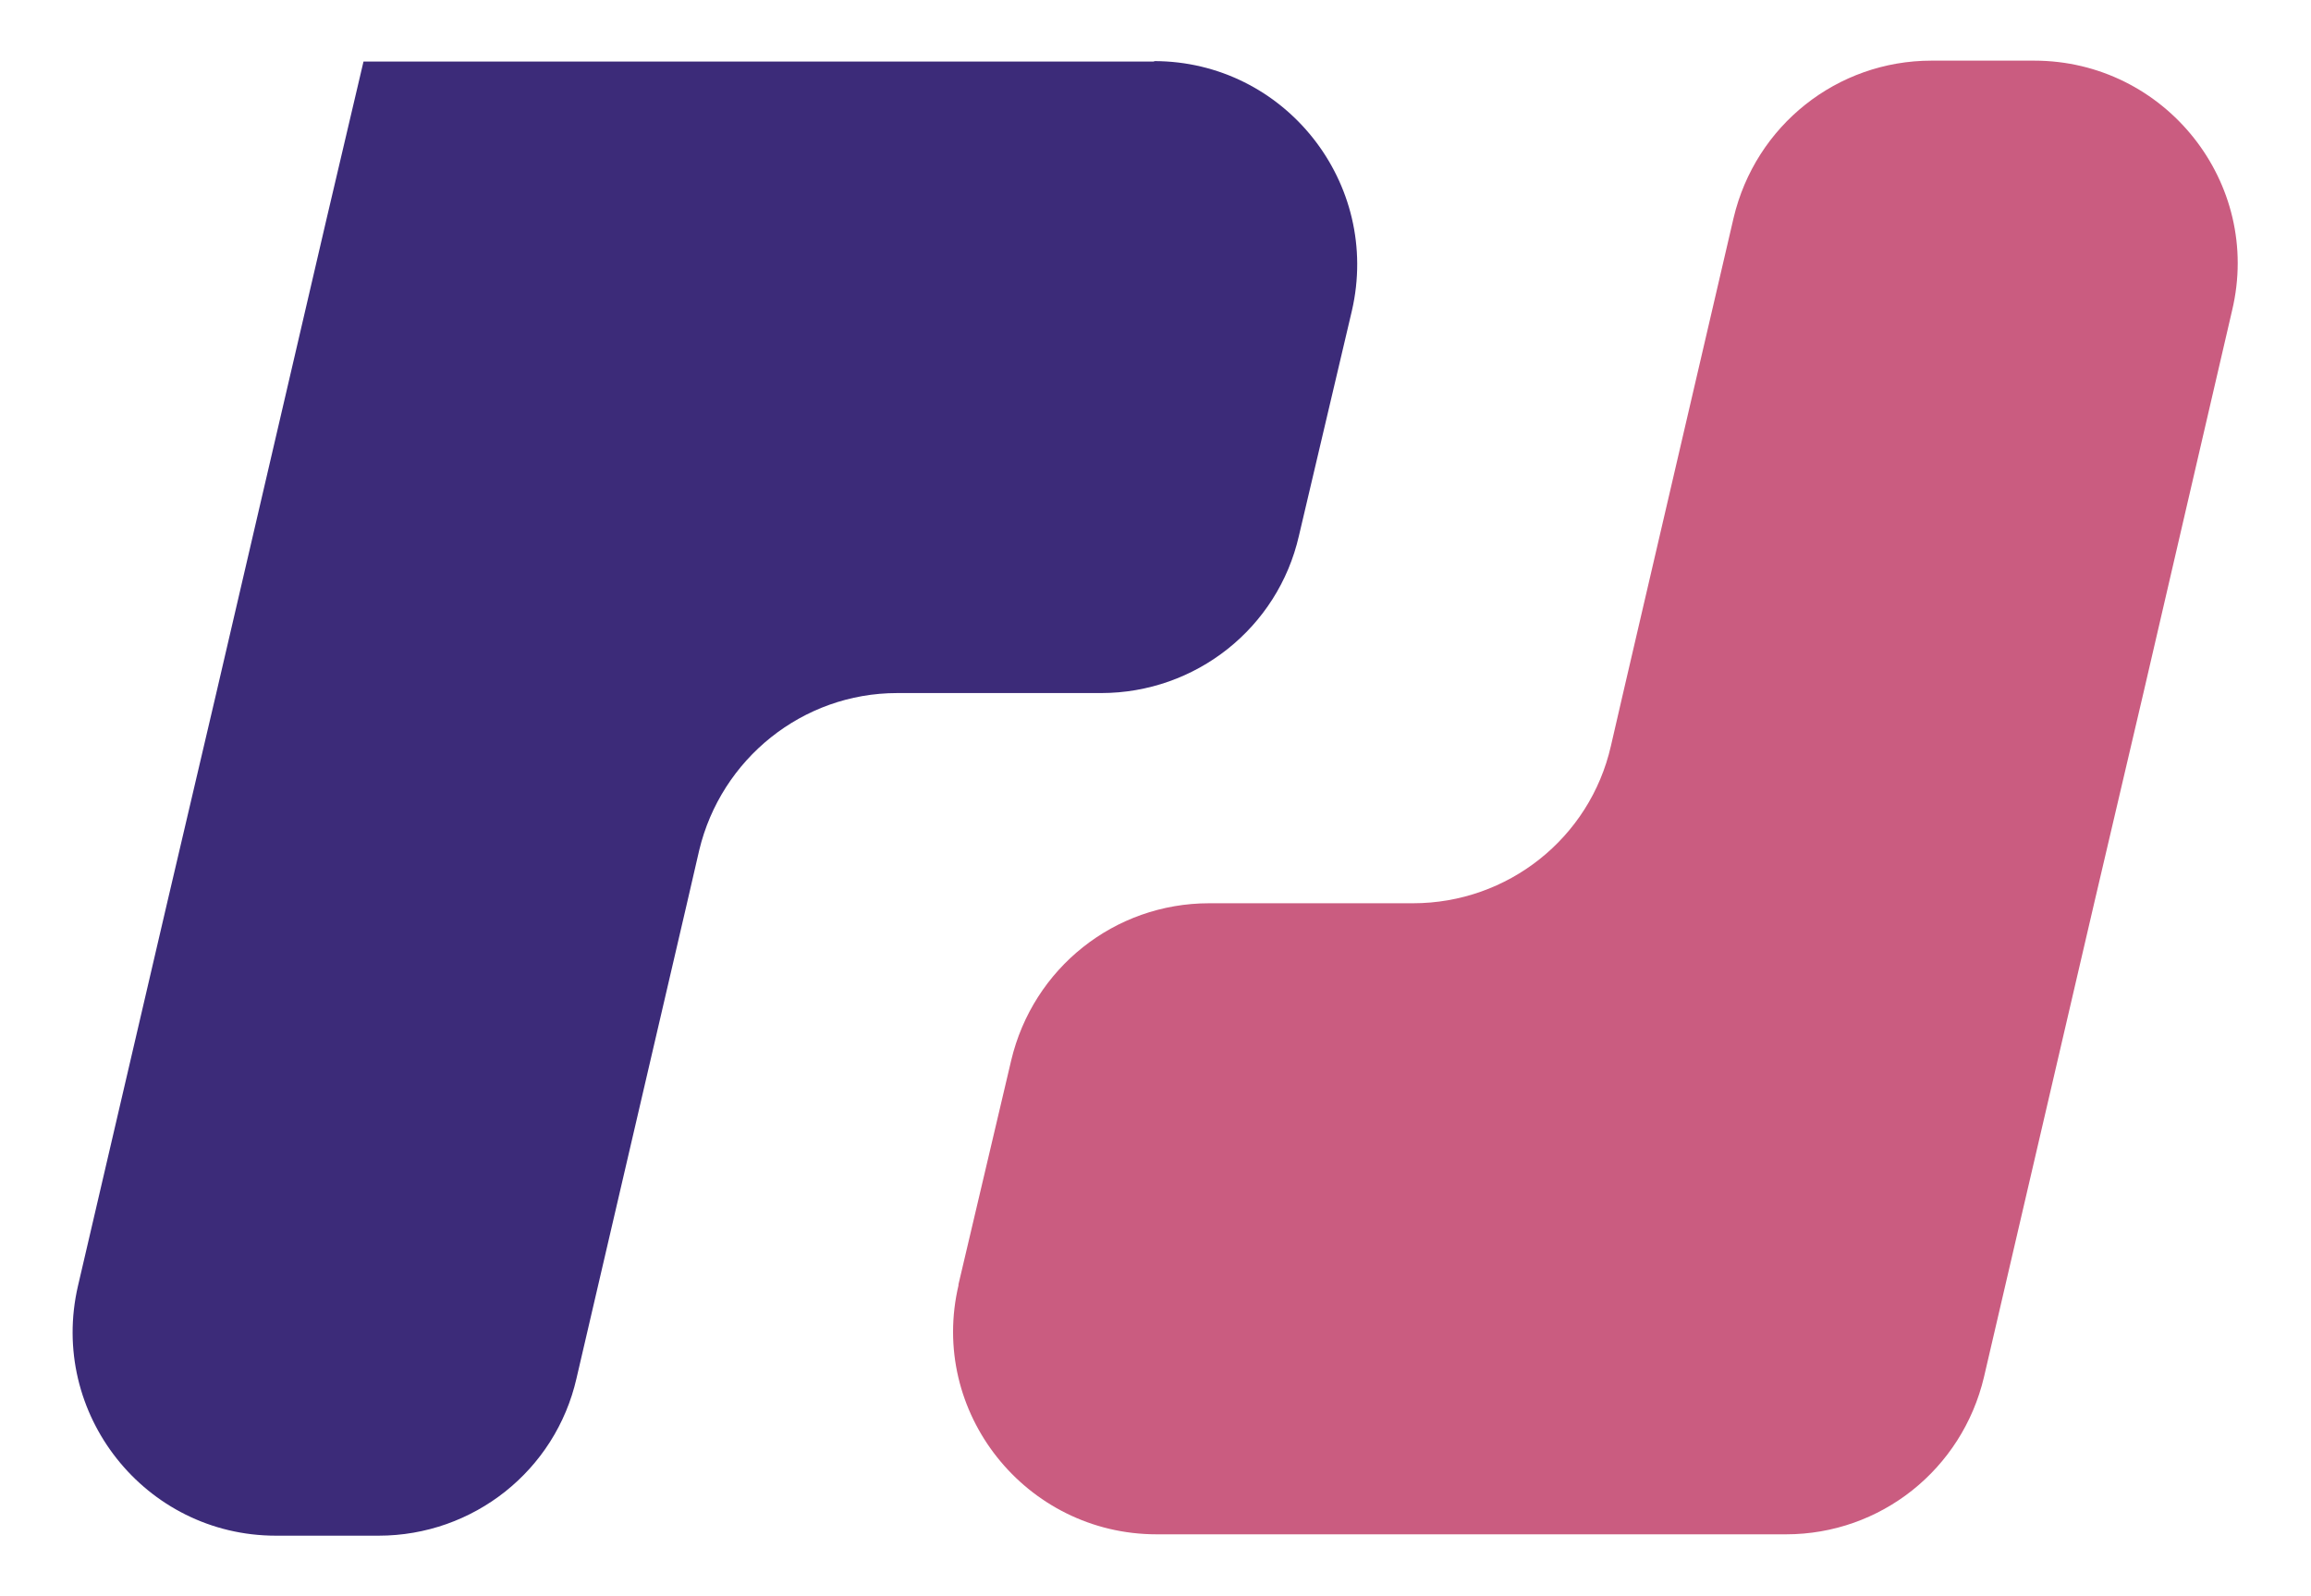
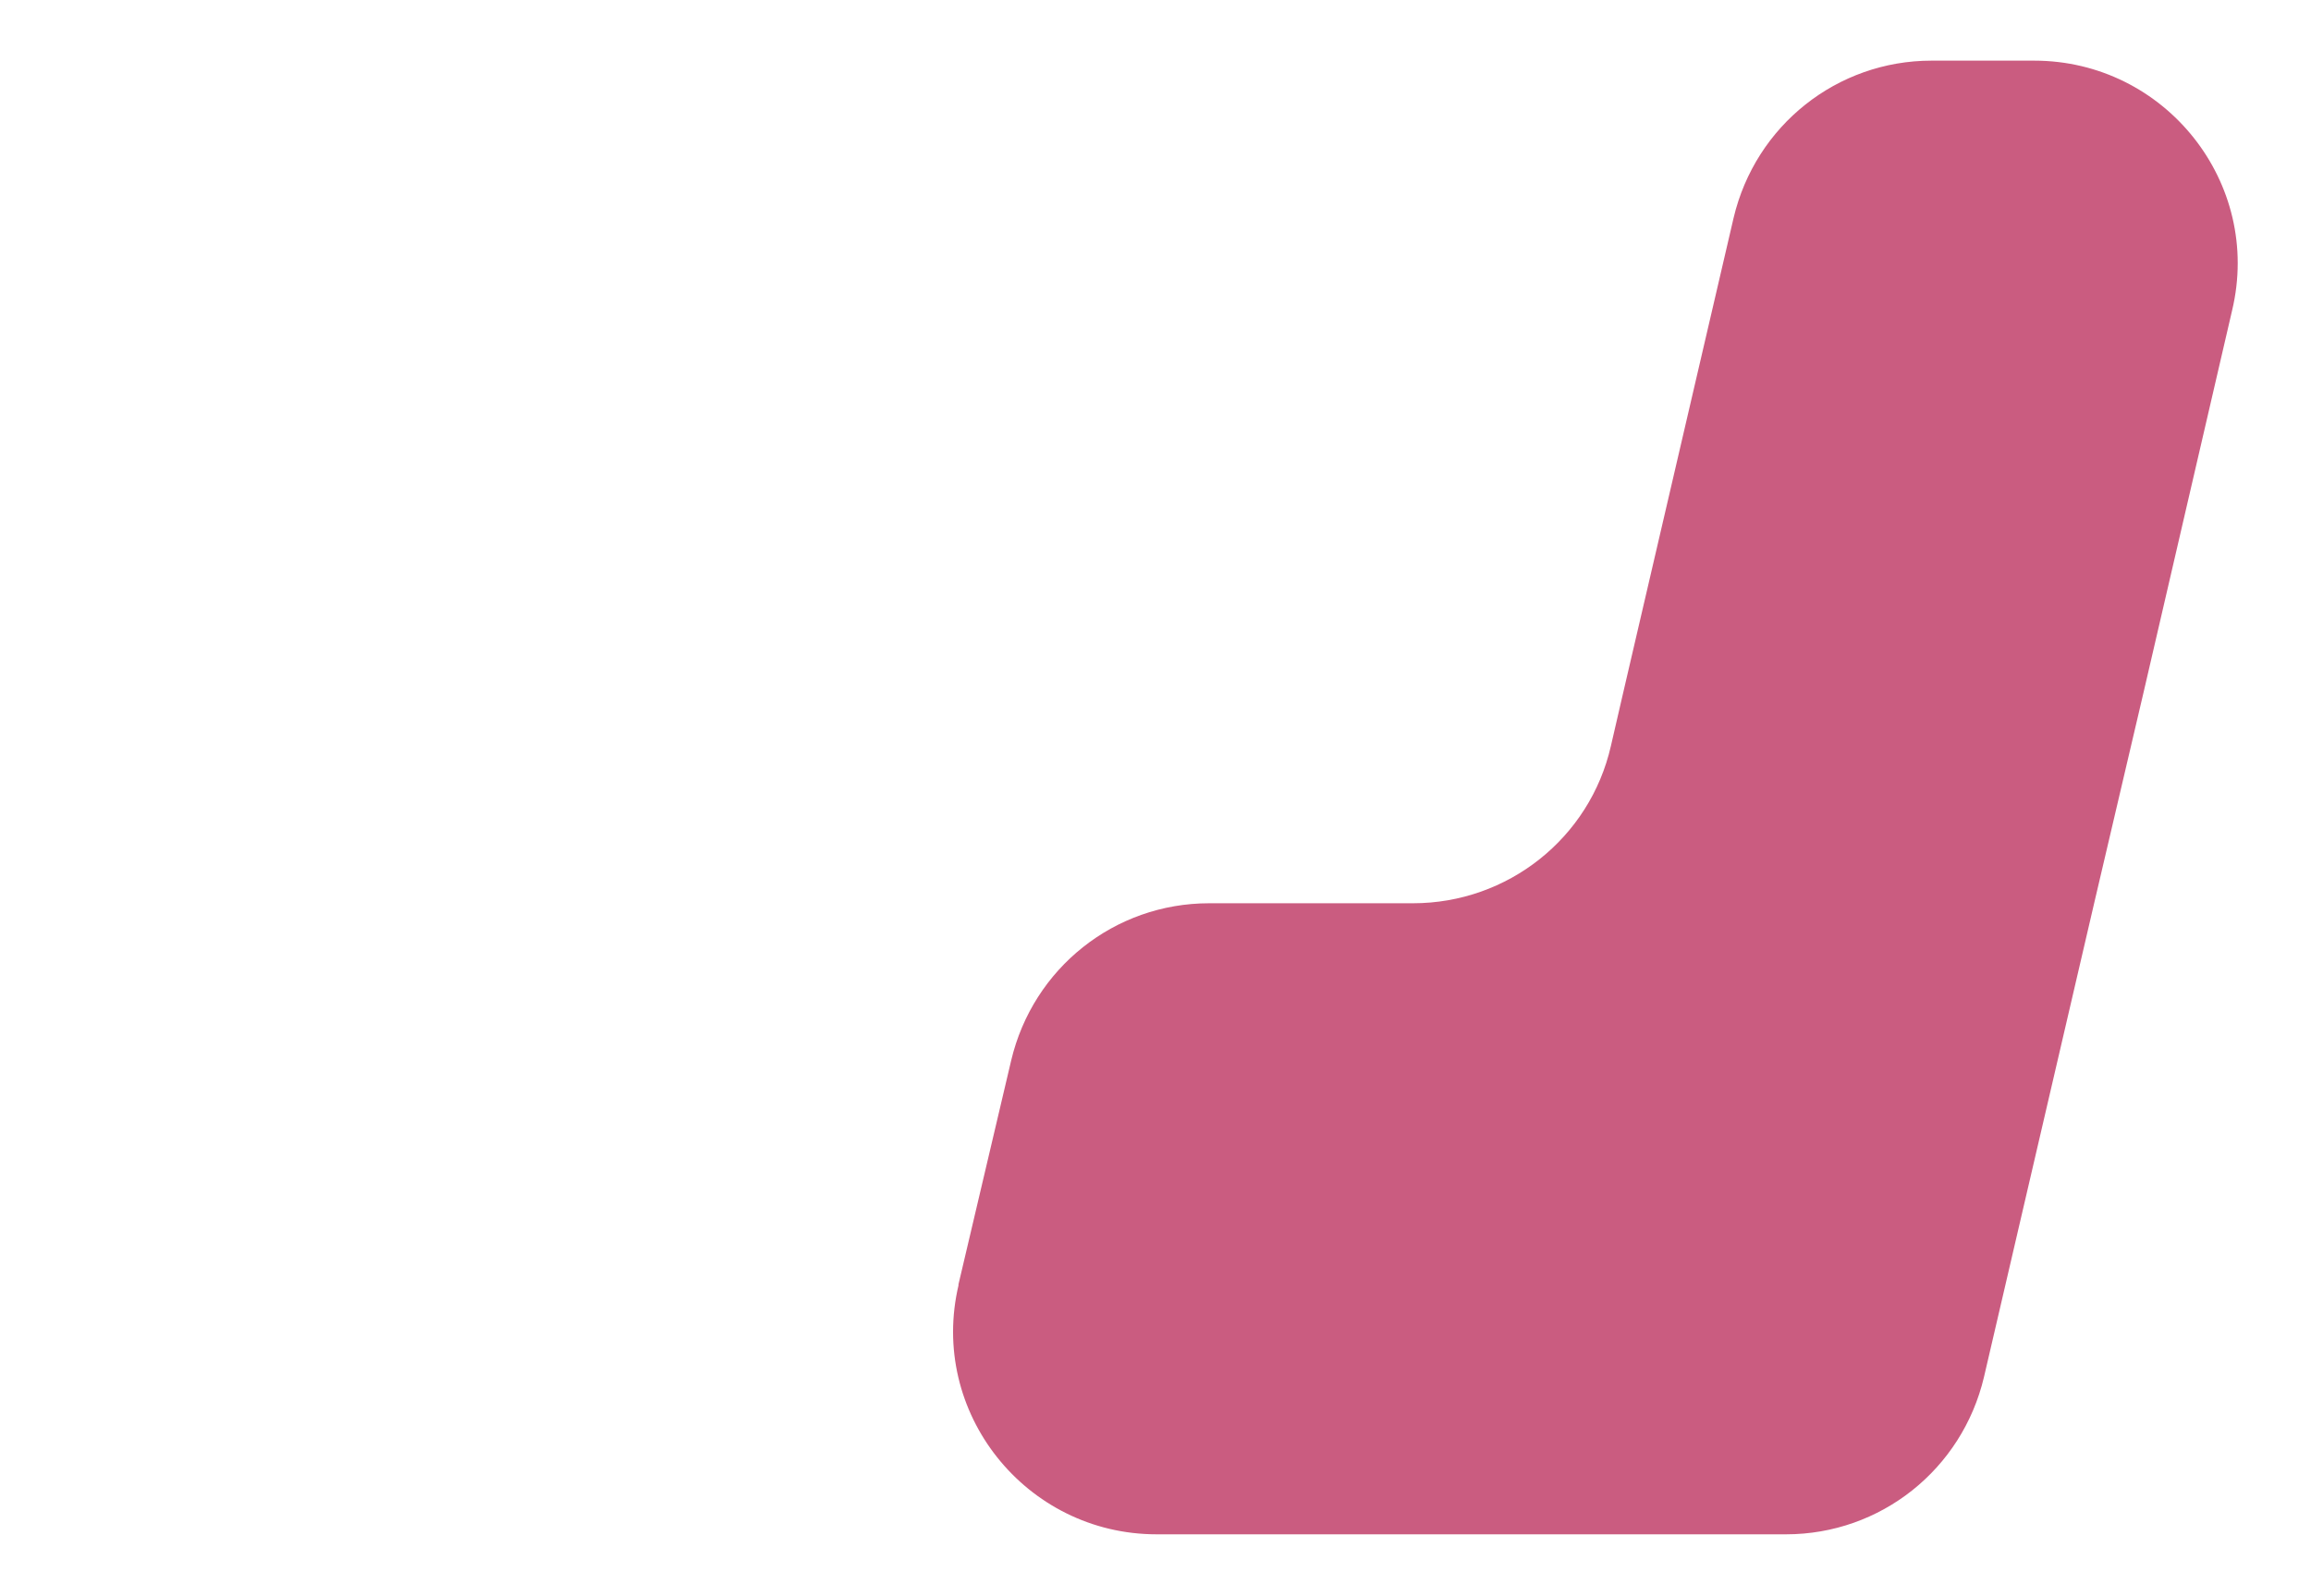
<svg xmlns="http://www.w3.org/2000/svg" version="1.1" id="Livello_1" x="0px" y="0px" viewBox="0 0 506.7 350" style="enable-background:new 0 0 506.7 350;" xml:space="preserve">
  <style type="text/css">
	.st0{fill:#CA5C80;}
	.st1{fill:#3C2B79;}
</style>
  <g>
    <path class="st0" d="M210.1,281.9l11.6-49.3c4.8-20.3,22.7-34.5,43.4-34.5h44.7c20.8,0,38.8-14.3,43.4-34.5l2.7-11.7l24.2-104.1   c4.8-20.3,22.7-34.5,43.4-34.5h22.5c28.7,0,50.1,26.8,43.4,54.8L470,151.8l-10.8,46.1L435,302c-4.8,20.3-22.7,34.5-43.4,34.5h-138   c-28.7,0-50.1-26.8-43.4-54.8L210.1,281.9z" />
-     <path class="st1" d="M253.1,13.5H79.7L71.6,48l0,0L47.4,152.1l-10.8,46.1L17.1,282c-6.5,28,14.7,54.8,43.4,54.8h22.5   c20.8,0,38.8-14.3,43.4-34.5l24.2-104.1l2.7-11.7c4.8-20.1,22.7-34.5,43.4-34.5h44.7c20.8,0,38.8-14.3,43.4-34.5l11.6-49.3   c6.5-28-14.7-54.8-43.4-54.8L253.1,13.5z" />
  </g>
</svg>